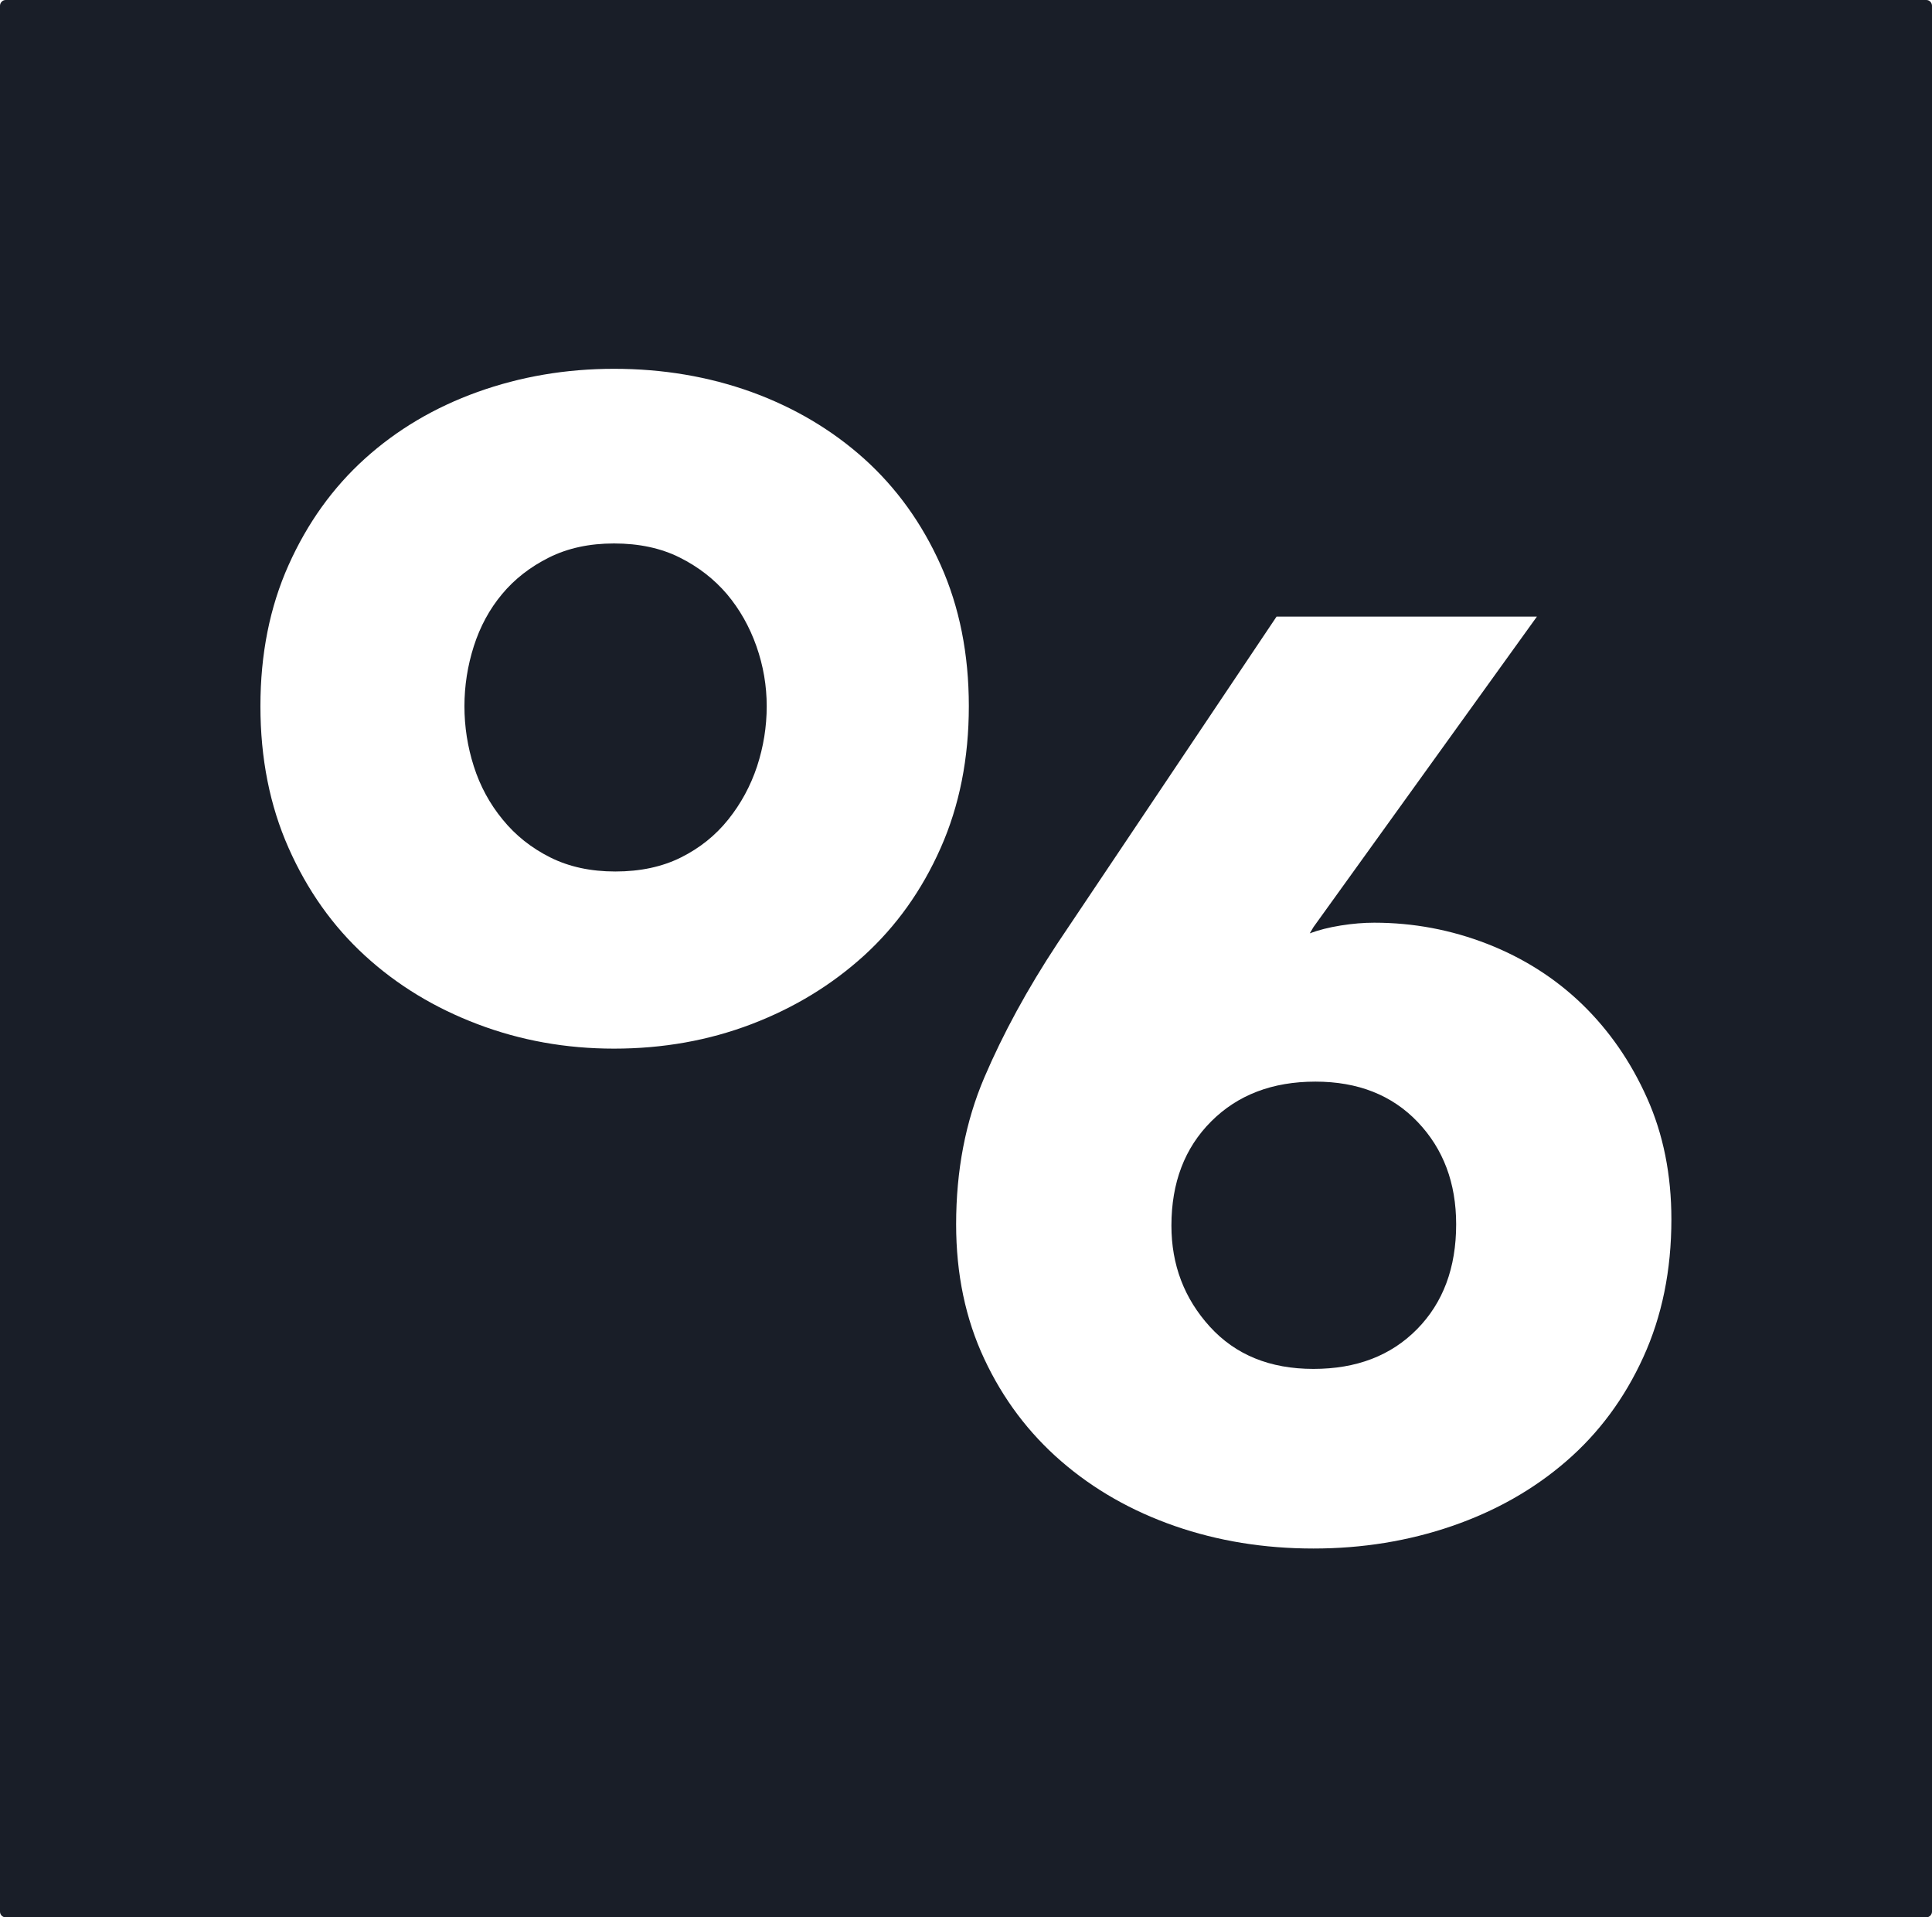
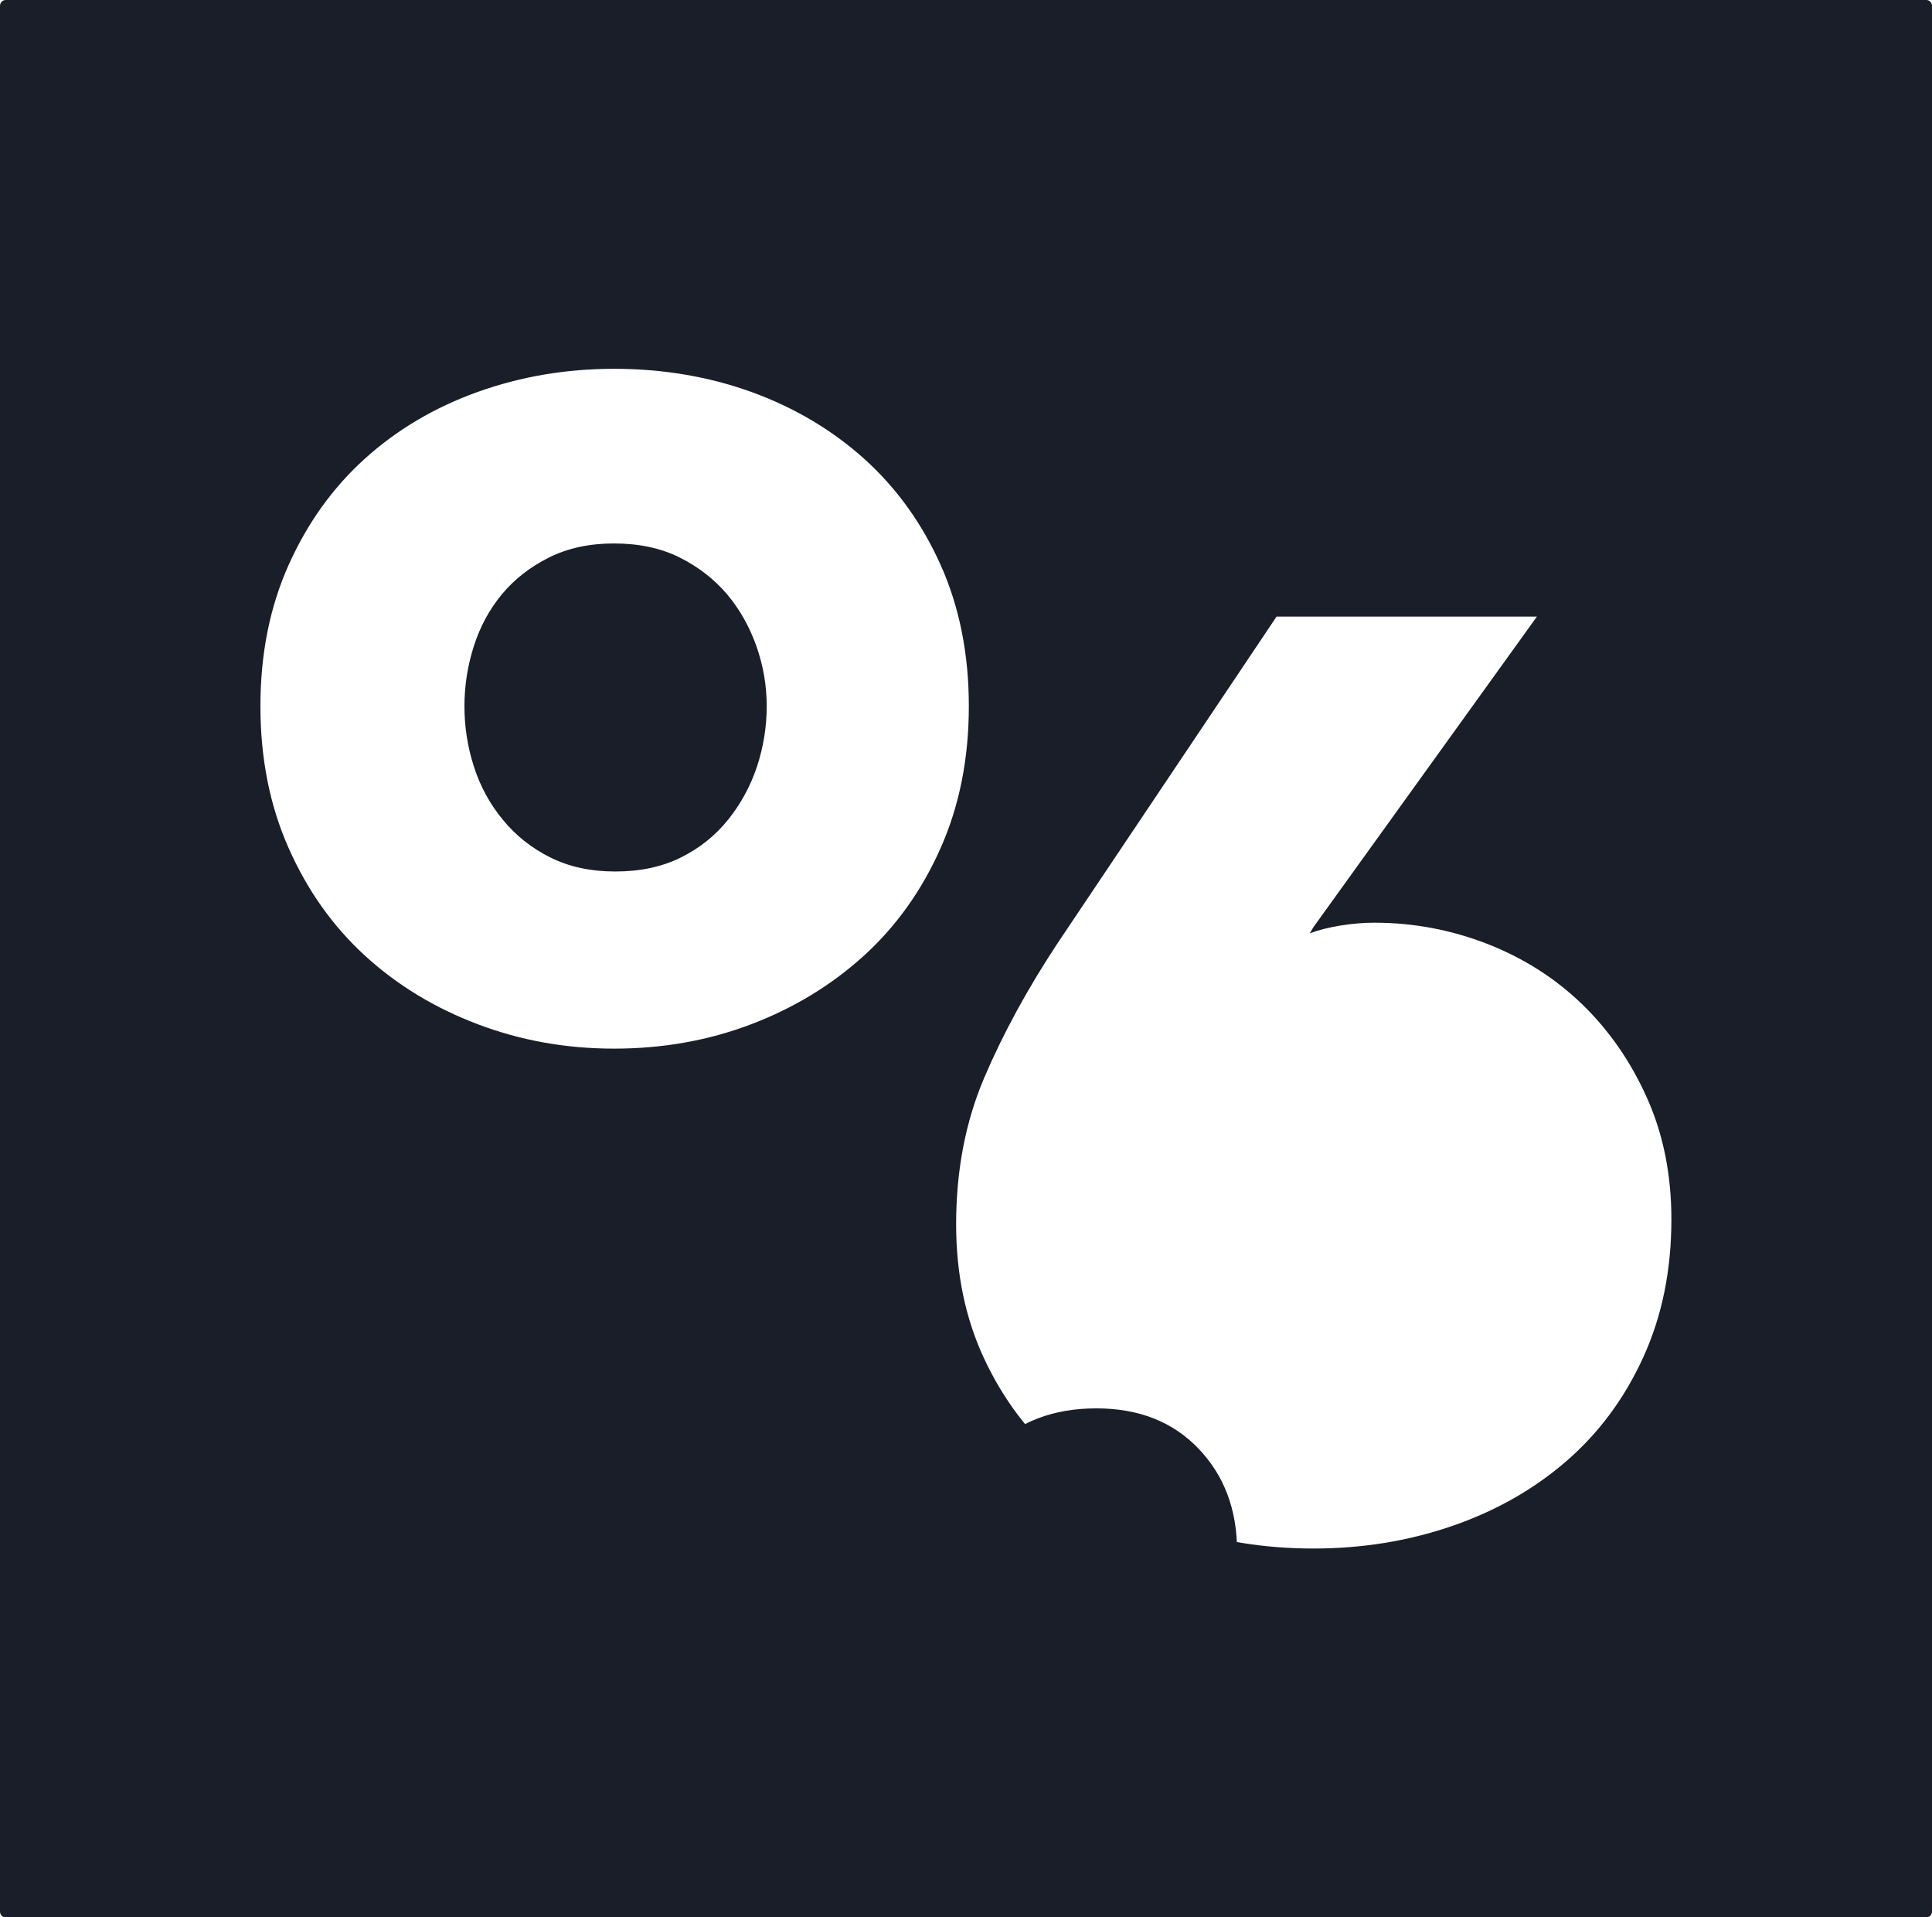
<svg xmlns="http://www.w3.org/2000/svg" xmlns:ns1="http://www.inkscape.org/namespaces/inkscape" xmlns:ns2="http://sodipodi.sourceforge.net/DTD/sodipodi-0.dtd" width="29.631mm" height="29.399mm" viewBox="0 0 29.631 29.399" version="1.1" id="svg1" ns1:version="1.4 (86a8ad7, 2024-10-11)" ns2:docname="o6-logo-final-notext.svg">
  <ns2:namedview id="namedview1" pagecolor="#ffffff" bordercolor="#000000" borderopacity="0.25" ns1:showpageshadow="2" ns1:pageopacity="0.0" ns1:pagecheckerboard="0" ns1:deskcolor="#d1d1d1" ns1:document-units="mm" ns1:zoom="0.75811588" ns1:cx="54.081442" ns1:cy="49.464734" ns1:window-width="1920" ns1:window-height="1111" ns1:window-x="-9" ns1:window-y="-9" ns1:window-maximized="1" ns1:current-layer="layer1" />
  <defs id="defs1" />
  <g ns1:label="Ebene 1" ns1:groupmode="layer" id="layer1" transform="translate(-90.737,-135.504)">
-     <path id="rect18-5-2-2-0-7-09-7-4-4-7-8-9-2-0-0-2-2-5-1-1-3-1-1-2-7-1-3-5-7-8" style="vector-effect:none;fill:#191e28;fill-opacity:1;stroke:none;stroke-width:0.419;stroke-linecap:butt;stroke-linejoin:miter;stroke-miterlimit:4;stroke-dasharray:none;stroke-dashoffset:0;stroke-opacity:1;-inkscape-stroke:none;paint-order:normal" d="m 90.824,135.504 c -0.048,7e-5 -0.087,0.04 -0.087,0.089 v 29.222 c 1.6e-4,0.049 0.039,0.088 0.087,0.088 h 29.457 c 0.048,-7e-5 0.087,-0.04 0.087,-0.088 v -29.222 c 9e-5,-0.049 -0.039,-0.089 -0.087,-0.089 z m 9.33,5.655 c 0.749,0 1.451,0.119 2.107,0.355 0.655,0.238 1.231,0.578 1.727,1.022 0.495,0.445 0.888,0.989 1.176,1.632 0.288,0.643 0.432,1.365 0.432,2.164 0,0.8 -0.144,1.525 -0.432,2.174 -0.288,0.65 -0.681,1.2 -1.176,1.651 -0.497,0.451 -1.072,0.801 -1.727,1.051 -0.656,0.25 -1.358,0.375 -2.107,0.375 -0.737,0 -1.433,-0.125 -2.092,-0.375 -0.66,-0.25 -1.236,-0.6 -1.728,-1.051 -0.493,-0.451 -0.883,-1.001 -1.171,-1.651 -0.288,-0.649 -0.432,-1.374 -0.432,-2.174 0,-0.799 0.144,-1.521 0.432,-2.164 0.288,-0.643 0.678,-1.187 1.171,-1.632 0.492,-0.444 1.068,-0.785 1.728,-1.022 0.659,-0.236 1.355,-0.355 2.092,-0.355 z m 0,2.678 c -0.378,0 -0.71,0.072 -0.998,0.216 -0.288,0.144 -0.528,0.331 -0.72,0.562 -0.192,0.23 -0.336,0.497 -0.432,0.797 -0.096,0.301 -0.144,0.608 -0.144,0.921 0,0.314 0.048,0.622 0.144,0.922 0.096,0.301 0.243,0.573 0.442,0.815 0.198,0.244 0.442,0.437 0.73,0.581 0.288,0.144 0.62,0.216 0.998,0.216 0.384,0 0.72,-0.072 1.008,-0.216 0.288,-0.144 0.529,-0.337 0.724,-0.581 0.194,-0.242 0.342,-0.514 0.442,-0.815 0.098,-0.3 0.148,-0.607 0.148,-0.922 0,-0.313 -0.052,-0.62 -0.158,-0.921 -0.106,-0.3 -0.257,-0.566 -0.451,-0.797 -0.196,-0.23 -0.437,-0.418 -0.725,-0.562 -0.288,-0.144 -0.624,-0.216 -1.008,-0.216 z m 10.162,1.121 h 3.993 l -3.427,4.761 -0.057,0.096 c 0.134,-0.05 0.293,-0.091 0.475,-0.12 0.182,-0.029 0.353,-0.043 0.513,-0.043 0.601,0 1.18,0.109 1.737,0.326 0.557,0.218 1.041,0.527 1.454,0.926 0.413,0.401 0.744,0.878 0.993,1.435 0.25,0.557 0.374,1.178 0.374,1.862 0,0.781 -0.144,1.486 -0.432,2.116 -0.288,0.631 -0.682,1.162 -1.181,1.593 -0.499,0.432 -1.083,0.763 -1.751,0.993 -0.669,0.23 -1.377,0.345 -2.126,0.345 -0.756,0 -1.464,-0.115 -2.126,-0.345 -0.662,-0.23 -1.243,-0.561 -1.742,-0.993 -0.499,-0.432 -0.893,-0.955 -1.18,-1.569 -0.288,-0.614 -0.432,-1.302 -0.432,-2.064 0,-0.825 0.144,-1.575 0.432,-2.25 0.288,-0.674 0.662,-1.361 1.123,-2.059 z m 0.595,7.131 c -0.66,0 -1.192,0.204 -1.598,0.61 -0.407,0.407 -0.61,0.939 -0.61,1.598 0,0.602 0.197,1.118 0.59,1.55 0.394,0.432 0.922,0.647 1.588,0.647 0.659,0 1.188,-0.202 1.589,-0.609 0.4,-0.406 0.6,-0.942 0.6,-1.608 0,-0.633 -0.196,-1.156 -0.59,-1.569 -0.394,-0.413 -0.917,-0.619 -1.569,-0.619 z" />
+     <path id="rect18-5-2-2-0-7-09-7-4-4-7-8-9-2-0-0-2-2-5-1-1-3-1-1-2-7-1-3-5-7-8" style="vector-effect:none;fill:#191e28;fill-opacity:1;stroke:none;stroke-width:0.419;stroke-linecap:butt;stroke-linejoin:miter;stroke-miterlimit:4;stroke-dasharray:none;stroke-dashoffset:0;stroke-opacity:1;-inkscape-stroke:none;paint-order:normal" d="m 90.824,135.504 c -0.048,7e-5 -0.087,0.04 -0.087,0.089 v 29.222 c 1.6e-4,0.049 0.039,0.088 0.087,0.088 h 29.457 c 0.048,-7e-5 0.087,-0.04 0.087,-0.088 v -29.222 c 9e-5,-0.049 -0.039,-0.089 -0.087,-0.089 z m 9.33,5.655 c 0.749,0 1.451,0.119 2.107,0.355 0.655,0.238 1.231,0.578 1.727,1.022 0.495,0.445 0.888,0.989 1.176,1.632 0.288,0.643 0.432,1.365 0.432,2.164 0,0.8 -0.144,1.525 -0.432,2.174 -0.288,0.65 -0.681,1.2 -1.176,1.651 -0.497,0.451 -1.072,0.801 -1.727,1.051 -0.656,0.25 -1.358,0.375 -2.107,0.375 -0.737,0 -1.433,-0.125 -2.092,-0.375 -0.66,-0.25 -1.236,-0.6 -1.728,-1.051 -0.493,-0.451 -0.883,-1.001 -1.171,-1.651 -0.288,-0.649 -0.432,-1.374 -0.432,-2.174 0,-0.799 0.144,-1.521 0.432,-2.164 0.288,-0.643 0.678,-1.187 1.171,-1.632 0.492,-0.444 1.068,-0.785 1.728,-1.022 0.659,-0.236 1.355,-0.355 2.092,-0.355 z m 0,2.678 c -0.378,0 -0.71,0.072 -0.998,0.216 -0.288,0.144 -0.528,0.331 -0.72,0.562 -0.192,0.23 -0.336,0.497 -0.432,0.797 -0.096,0.301 -0.144,0.608 -0.144,0.921 0,0.314 0.048,0.622 0.144,0.922 0.096,0.301 0.243,0.573 0.442,0.815 0.198,0.244 0.442,0.437 0.73,0.581 0.288,0.144 0.62,0.216 0.998,0.216 0.384,0 0.72,-0.072 1.008,-0.216 0.288,-0.144 0.529,-0.337 0.724,-0.581 0.194,-0.242 0.342,-0.514 0.442,-0.815 0.098,-0.3 0.148,-0.607 0.148,-0.922 0,-0.313 -0.052,-0.62 -0.158,-0.921 -0.106,-0.3 -0.257,-0.566 -0.451,-0.797 -0.196,-0.23 -0.437,-0.418 -0.725,-0.562 -0.288,-0.144 -0.624,-0.216 -1.008,-0.216 z m 10.162,1.121 h 3.993 l -3.427,4.761 -0.057,0.096 c 0.134,-0.05 0.293,-0.091 0.475,-0.12 0.182,-0.029 0.353,-0.043 0.513,-0.043 0.601,0 1.18,0.109 1.737,0.326 0.557,0.218 1.041,0.527 1.454,0.926 0.413,0.401 0.744,0.878 0.993,1.435 0.25,0.557 0.374,1.178 0.374,1.862 0,0.781 -0.144,1.486 -0.432,2.116 -0.288,0.631 -0.682,1.162 -1.181,1.593 -0.499,0.432 -1.083,0.763 -1.751,0.993 -0.669,0.23 -1.377,0.345 -2.126,0.345 -0.756,0 -1.464,-0.115 -2.126,-0.345 -0.662,-0.23 -1.243,-0.561 -1.742,-0.993 -0.499,-0.432 -0.893,-0.955 -1.18,-1.569 -0.288,-0.614 -0.432,-1.302 -0.432,-2.064 0,-0.825 0.144,-1.575 0.432,-2.25 0.288,-0.674 0.662,-1.361 1.123,-2.059 m 0.595,7.131 c -0.66,0 -1.192,0.204 -1.598,0.61 -0.407,0.407 -0.61,0.939 -0.61,1.598 0,0.602 0.197,1.118 0.59,1.55 0.394,0.432 0.922,0.647 1.588,0.647 0.659,0 1.188,-0.202 1.589,-0.609 0.4,-0.406 0.6,-0.942 0.6,-1.608 0,-0.633 -0.196,-1.156 -0.59,-1.569 -0.394,-0.413 -0.917,-0.619 -1.569,-0.619 z" />
  </g>
</svg>